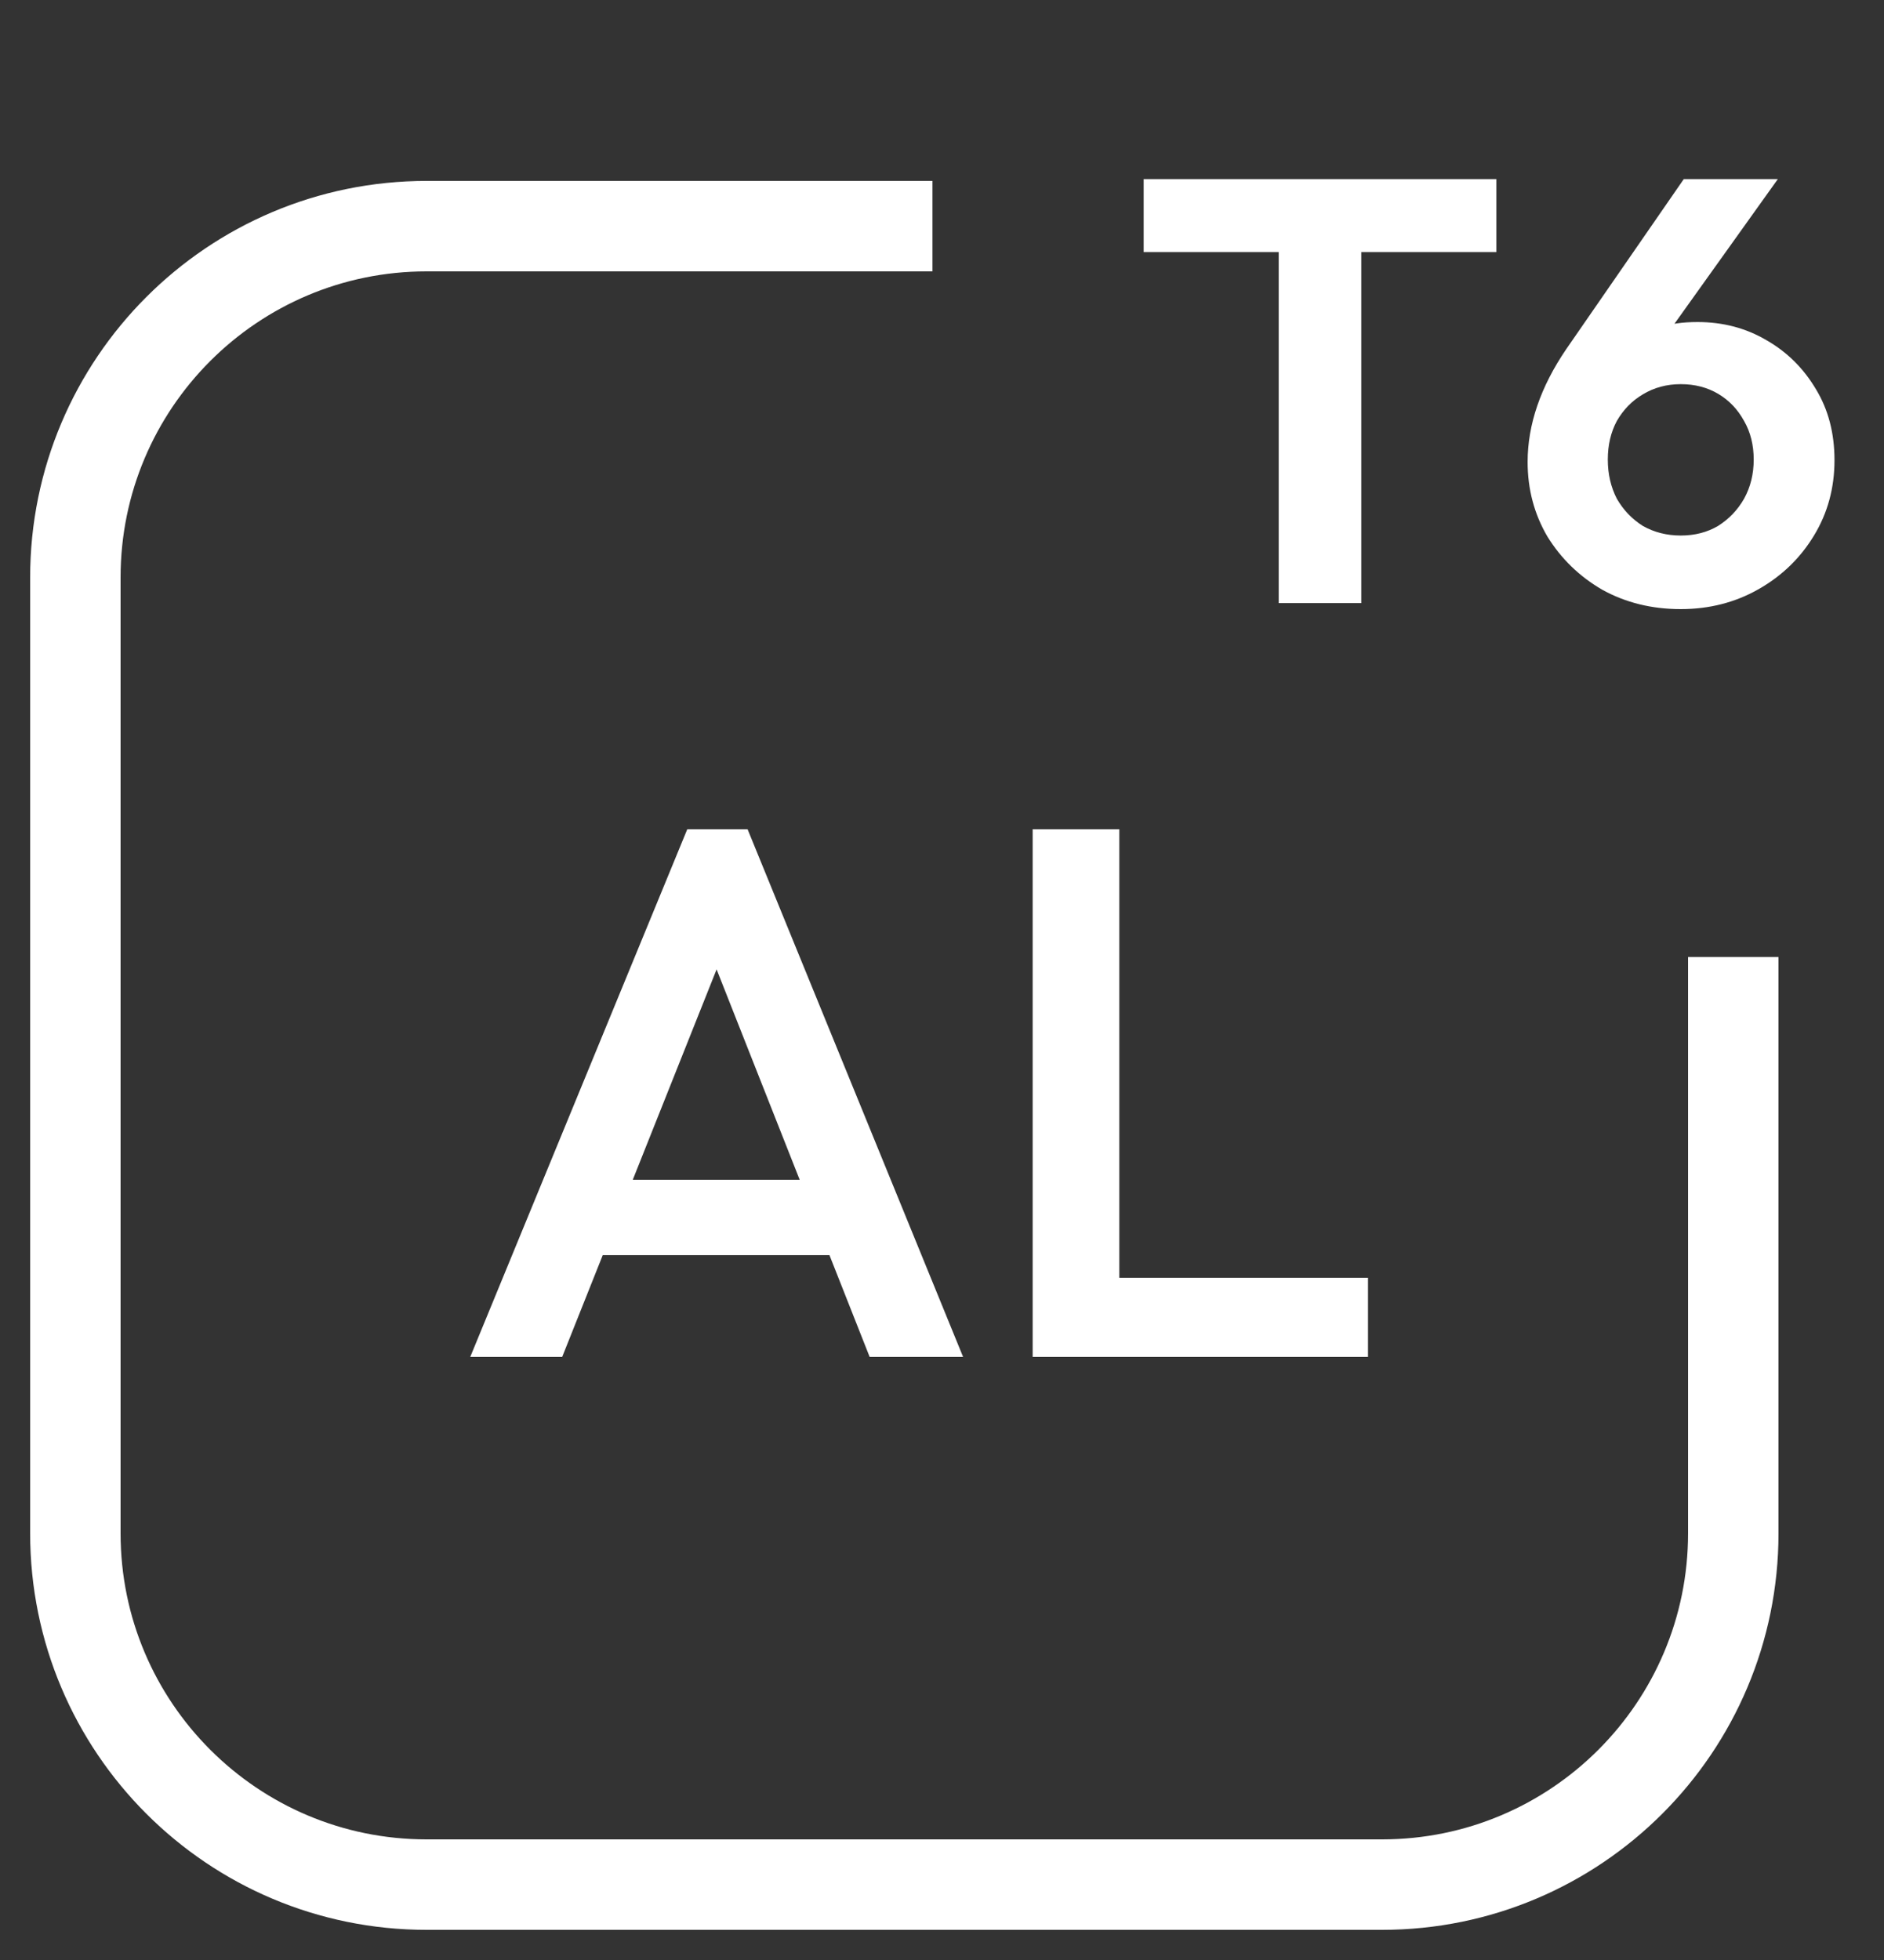
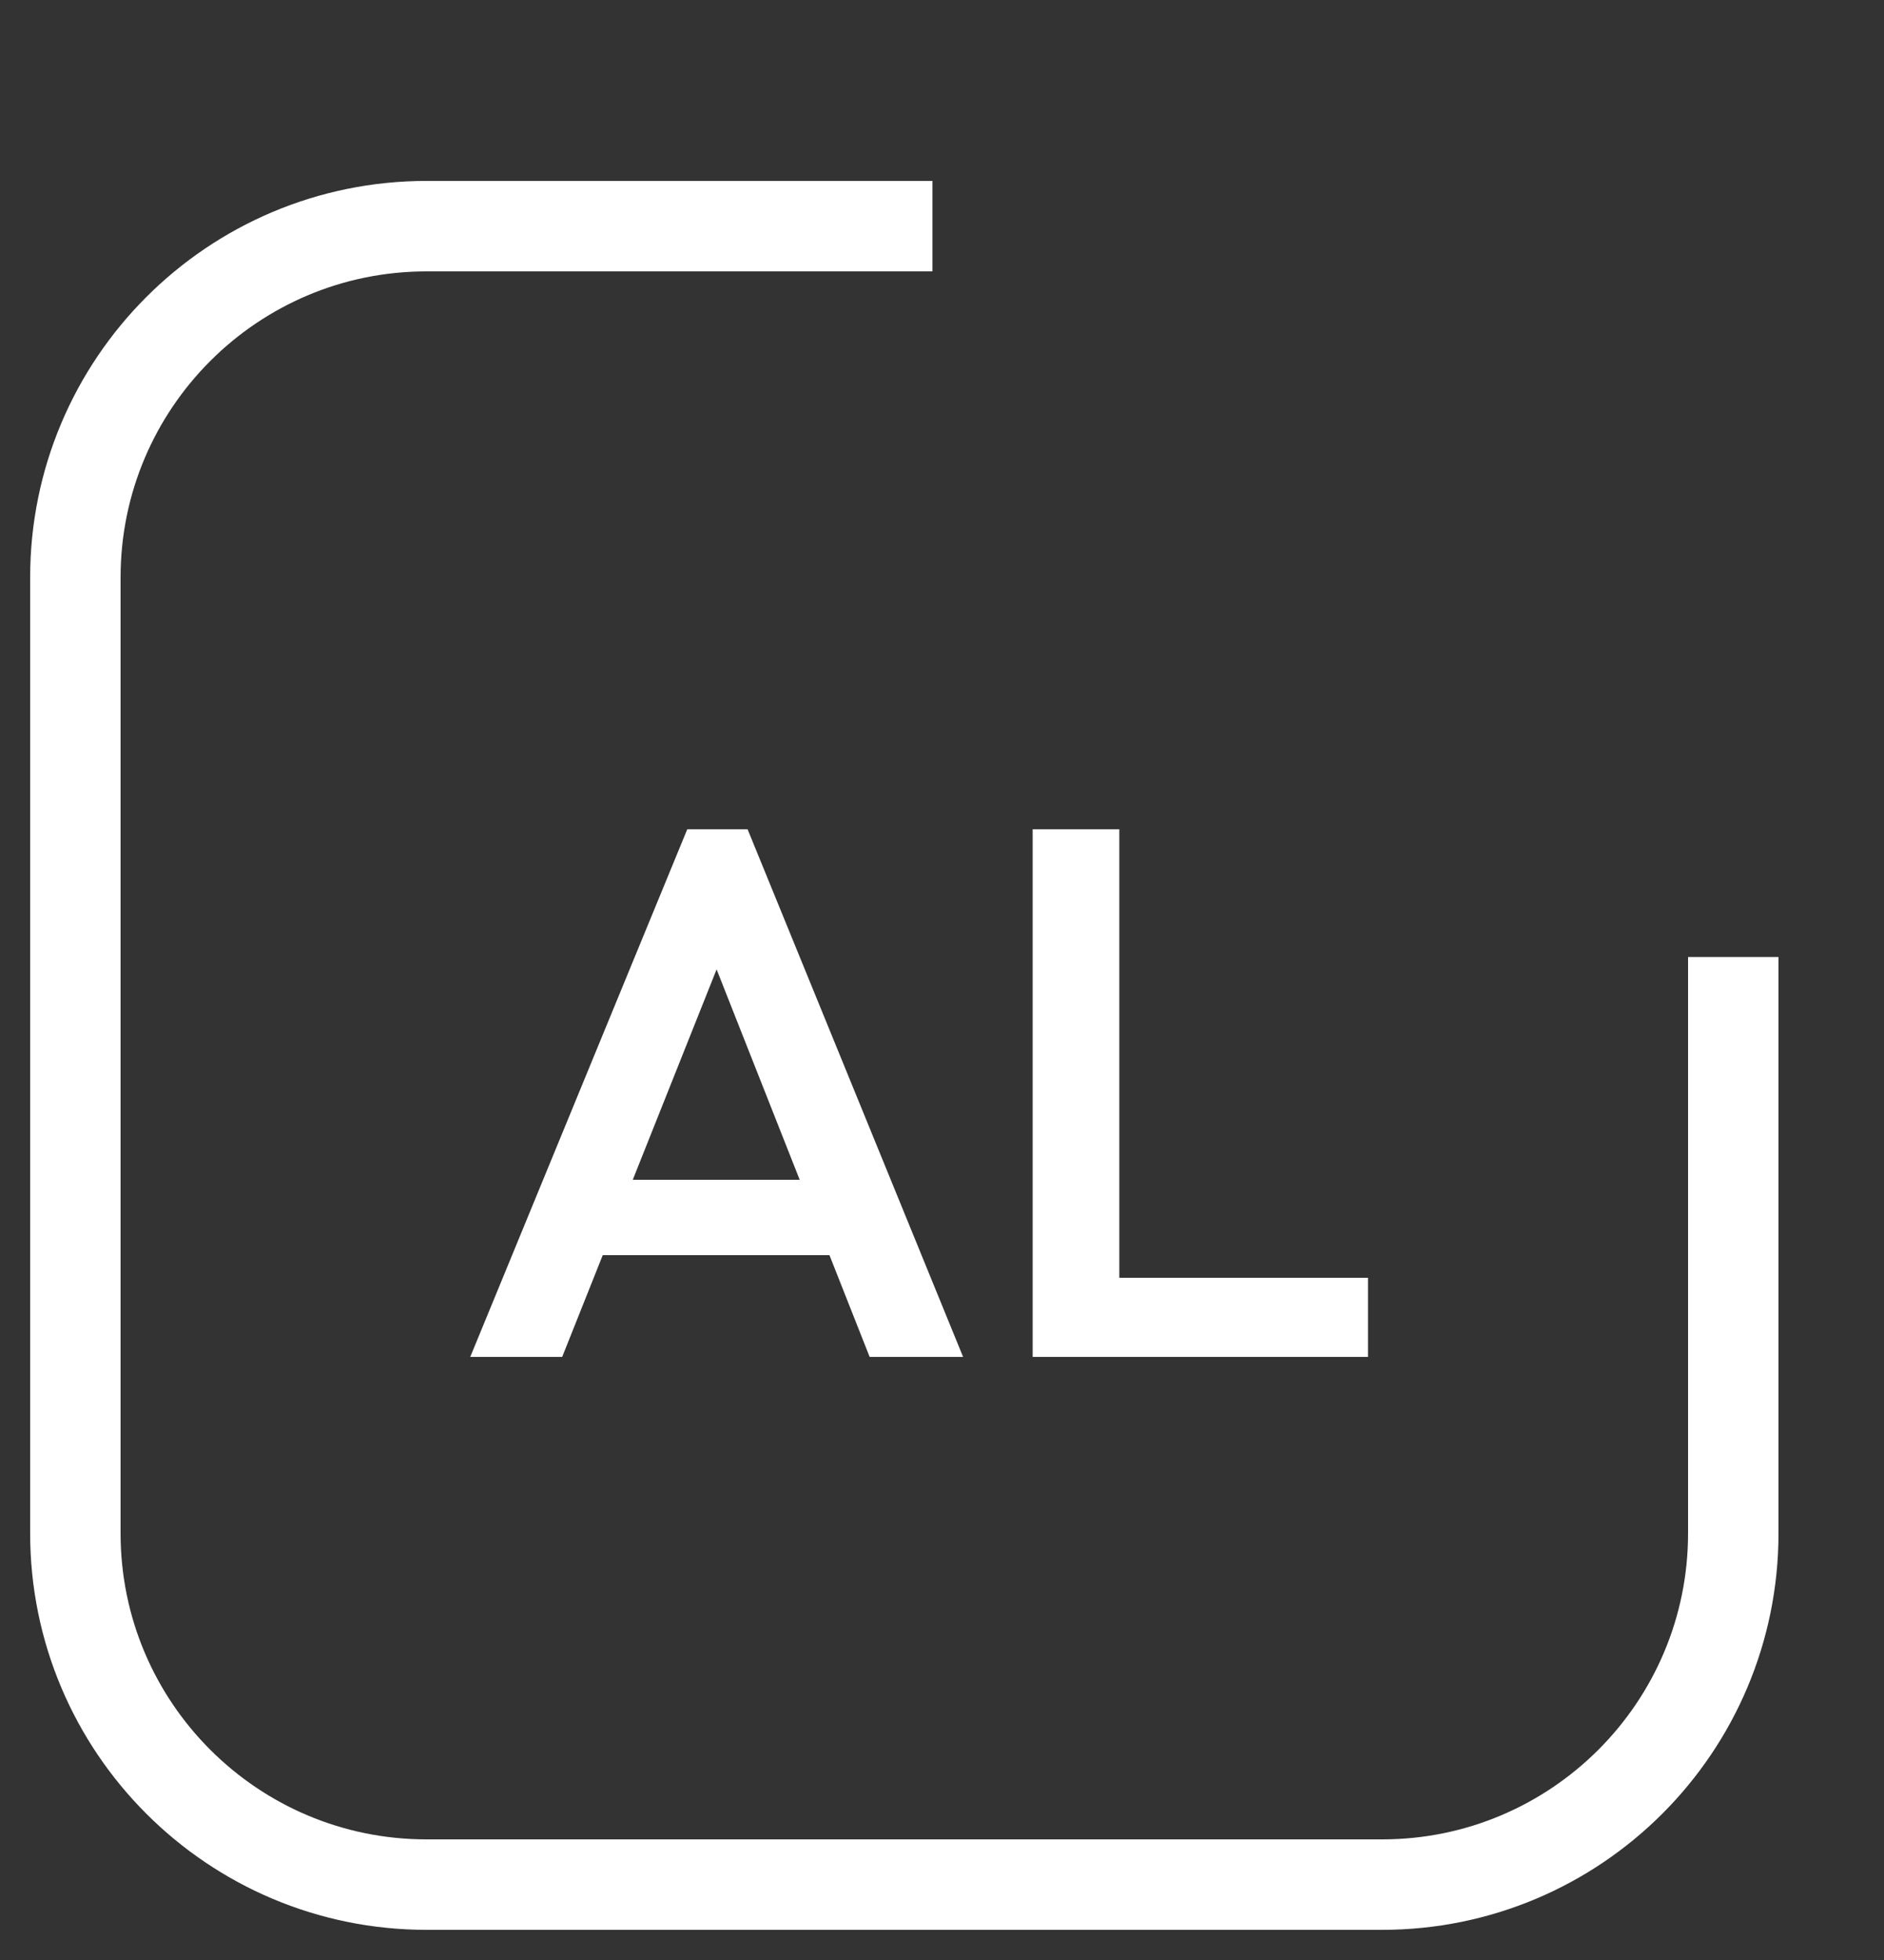
<svg xmlns="http://www.w3.org/2000/svg" fill="none" viewBox="0 0 25 26" height="26" width="25">
  <rect x="0" y="0" width="25" height="26" fill="#333333" stroke="none" />
  <path fill="white" d="M6.24 18L9.12 11H9.92L12.78 18H11.54L9.3 12.33H9.72L7.46 18H6.24ZM7.66 16.65V15.65H11.37V16.65H7.66ZM13.703 18V11H14.853V18H13.703ZM14.493 18V16.95H18.153V18H14.493Z" />
-   <path fill="white" d="M16.968 8V2.496H18.064V8H16.968ZM15.176 3.344V2.376H19.856V3.344H15.176ZM22.303 8.08C21.919 8.08 21.573 7.995 21.263 7.824C20.959 7.648 20.717 7.413 20.535 7.12C20.359 6.821 20.271 6.491 20.271 6.128C20.271 5.632 20.442 5.133 20.783 4.632L22.343 2.376H23.591L21.887 4.76L21.487 4.872C21.546 4.749 21.615 4.643 21.695 4.552C21.781 4.461 21.89 4.392 22.023 4.344C22.157 4.296 22.325 4.272 22.527 4.272C22.863 4.272 23.167 4.352 23.439 4.512C23.711 4.667 23.93 4.883 24.095 5.16C24.261 5.432 24.343 5.747 24.343 6.104C24.343 6.472 24.253 6.805 24.071 7.104C23.89 7.403 23.645 7.64 23.335 7.816C23.026 7.992 22.682 8.08 22.303 8.08ZM22.303 7.104C22.49 7.104 22.655 7.061 22.799 6.976C22.943 6.885 23.058 6.765 23.143 6.616C23.229 6.461 23.271 6.288 23.271 6.096C23.271 5.904 23.229 5.733 23.143 5.584C23.058 5.429 22.943 5.309 22.799 5.224C22.655 5.139 22.49 5.096 22.303 5.096C22.117 5.096 21.949 5.141 21.799 5.232C21.655 5.317 21.541 5.435 21.455 5.584C21.375 5.733 21.335 5.904 21.335 6.096C21.335 6.288 21.375 6.461 21.455 6.616C21.541 6.765 21.655 6.885 21.799 6.976C21.949 7.061 22.117 7.104 22.303 7.104Z" />
  <path stroke-linejoin="round" stroke-miterlimit="10" stroke-width="1.2" stroke="white" d="M23 12.695V20.339C23 22.913 20.913 25 18.339 25H5.661C3.087 25 1 22.913 1 20.339V7.661C1 5.087 3.087 3 5.661 3H12.373" />
</svg>